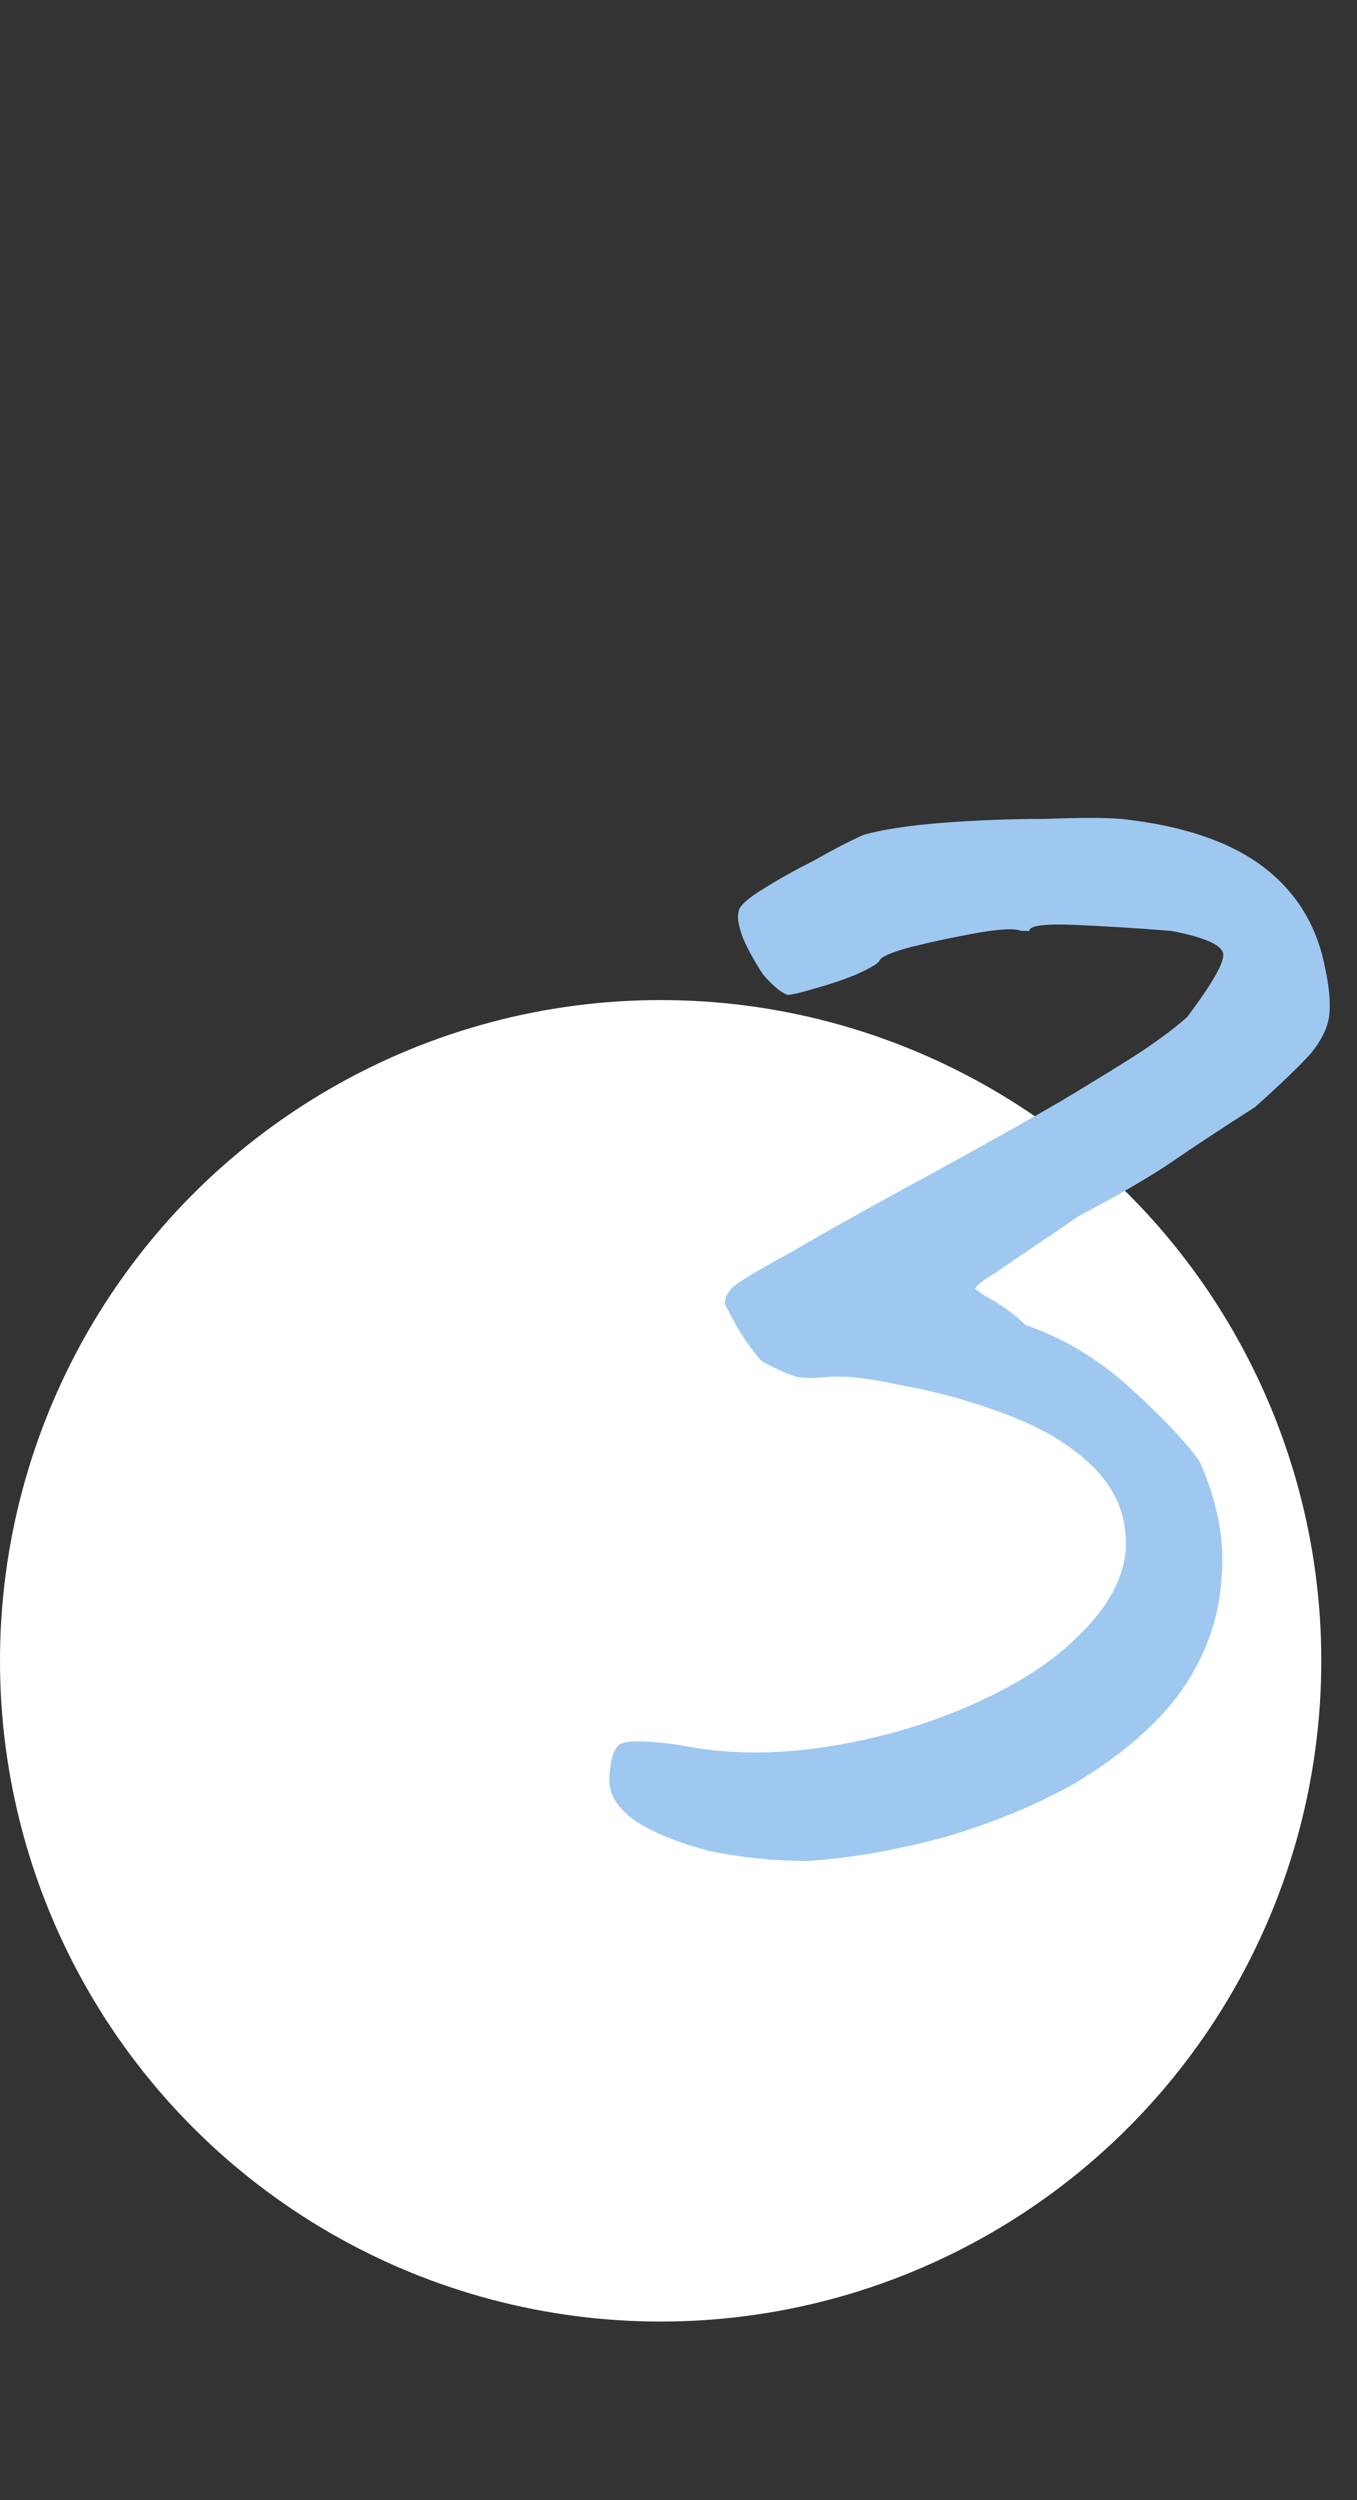
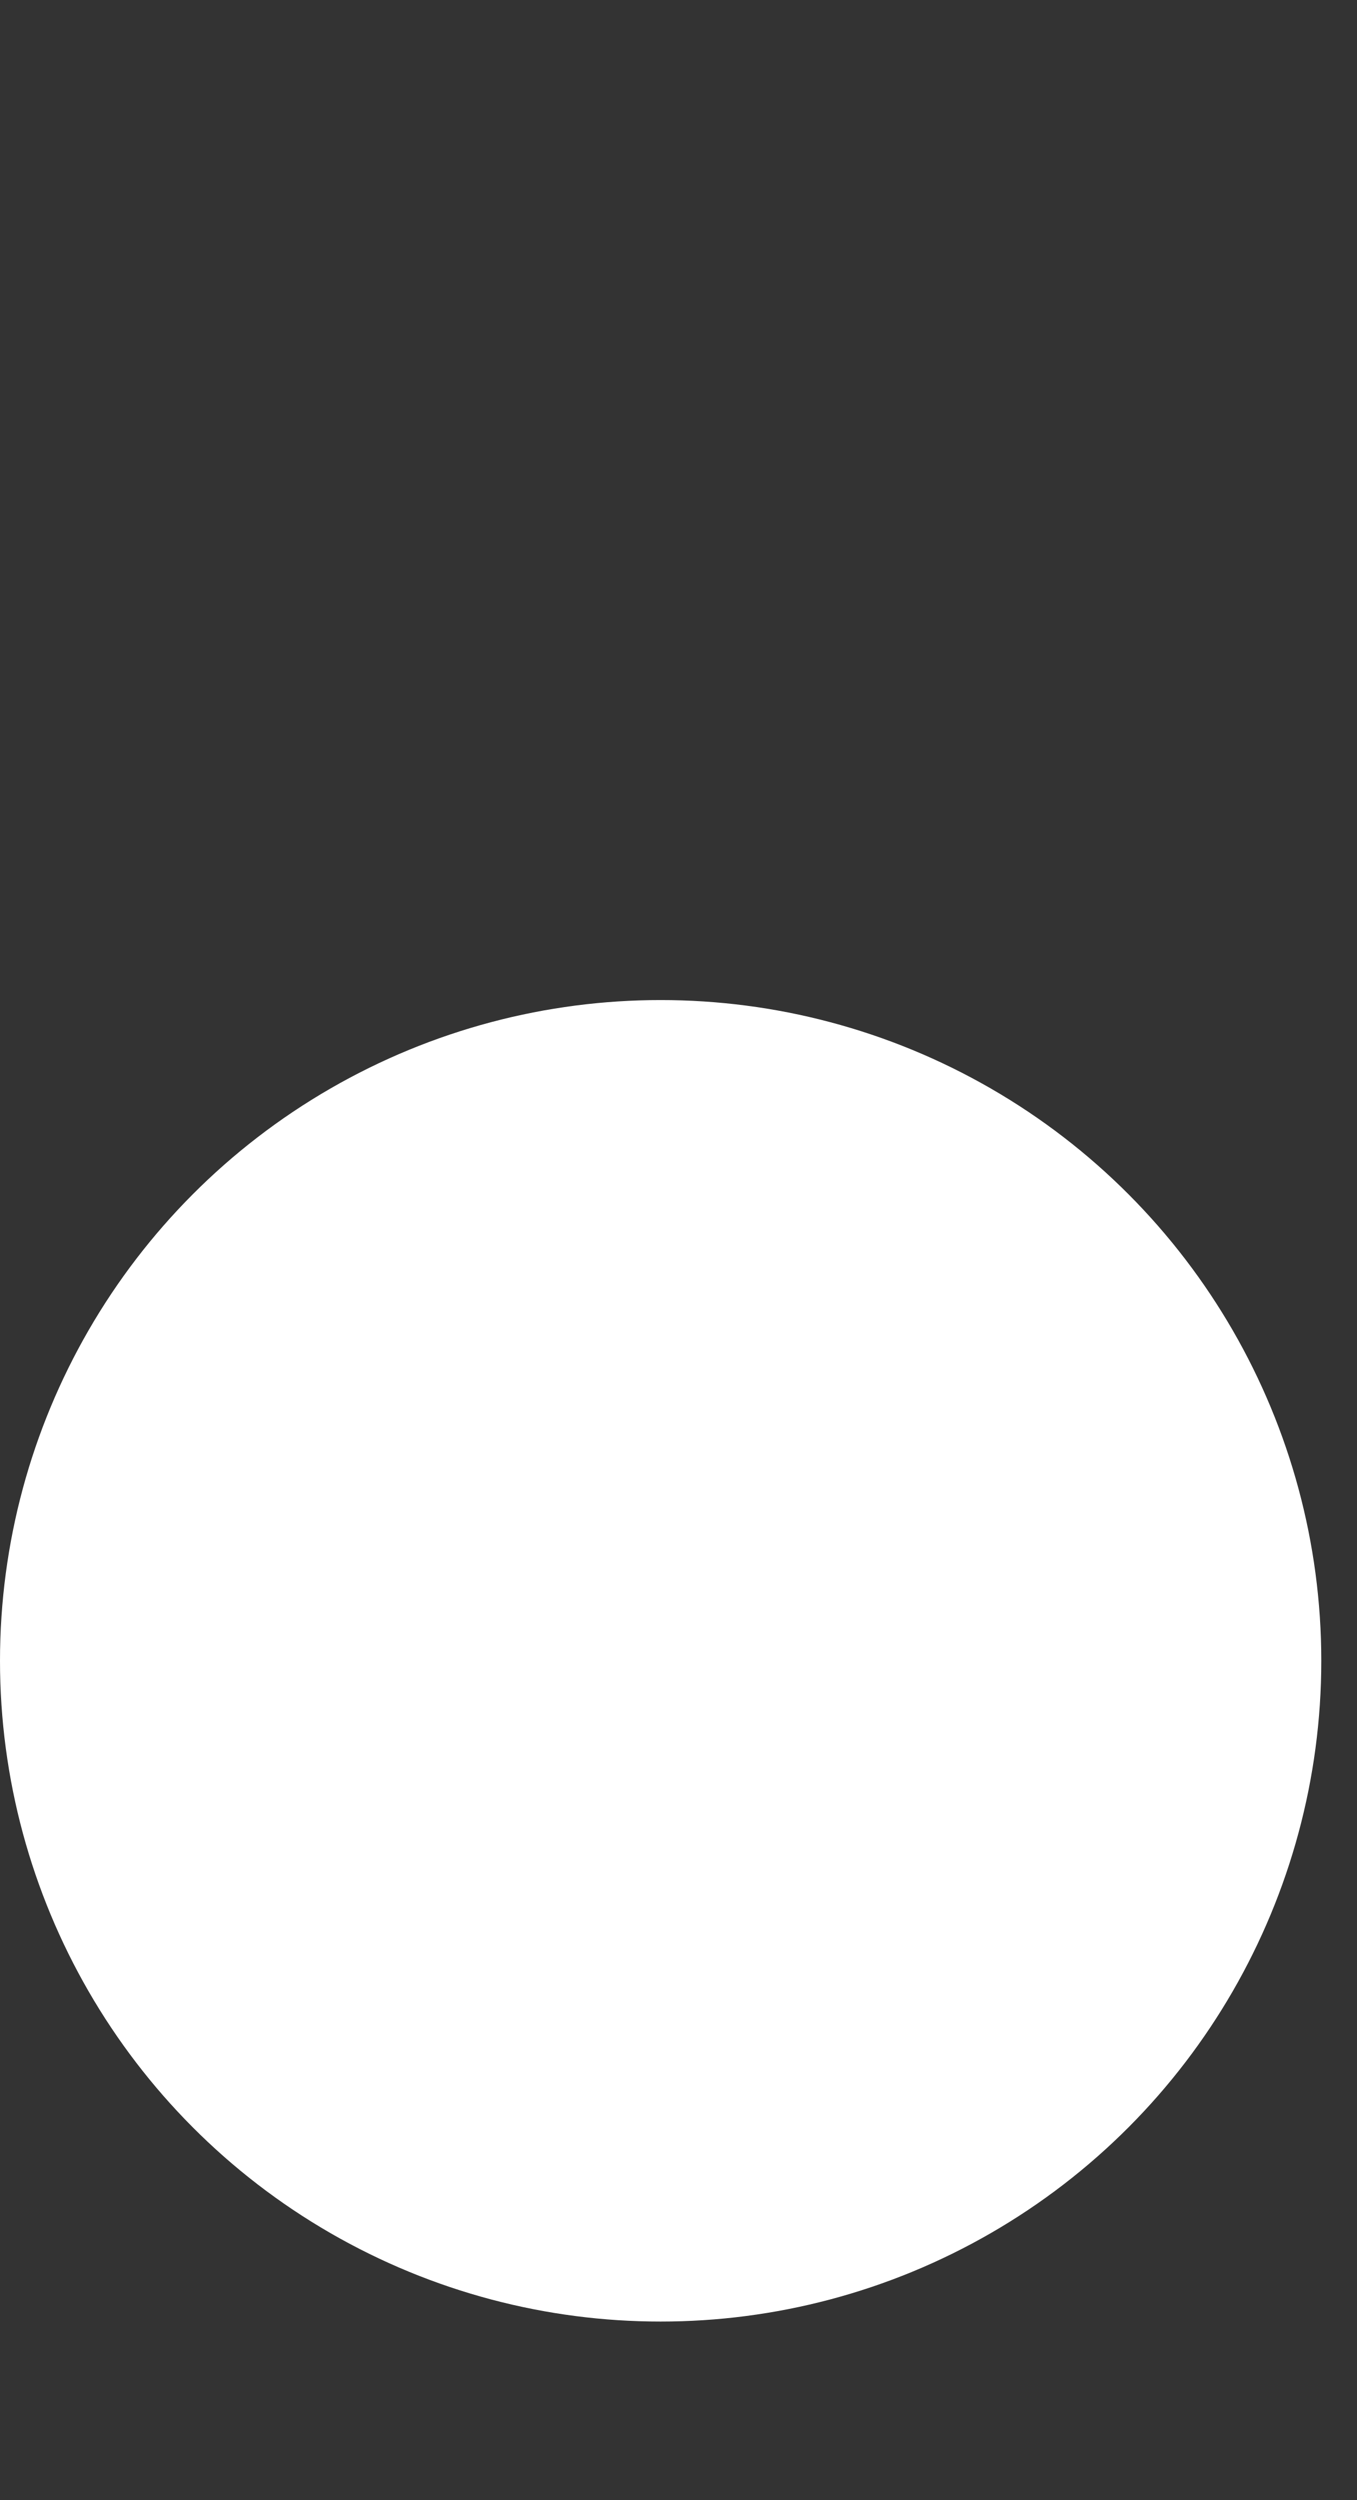
<svg xmlns="http://www.w3.org/2000/svg" width="38" height="70" viewBox="0 0 38 70" fill="none">
  <rect x="0" y="0" width="38" height="70" fill="#333333" stroke="none" />
  <circle cx="18.5" cy="46.5" r="18.5" fill="white" />
-   <path d="M22.608 52.104C21.675 52.104 20.76 52.011 19.864 51.824C19.005 51.6 18.315 51.32 17.792 50.984C17.269 50.611 17.027 50.2 17.064 49.752C17.101 49.155 17.232 48.837 17.456 48.8C17.68 48.725 18.203 48.744 19.024 48.856C20.293 49.117 21.656 49.136 23.112 48.912C24.568 48.688 25.931 48.296 27.2 47.736C28.469 47.176 29.459 46.541 30.168 45.832C31.176 44.861 31.624 43.891 31.512 42.92C31.437 41.949 30.859 41.109 29.776 40.4C29.291 40.064 28.619 39.747 27.76 39.448C26.901 39.149 26.043 38.925 25.184 38.776C24.363 38.589 23.691 38.515 23.168 38.552C22.832 38.589 22.552 38.589 22.328 38.552C22.141 38.515 21.805 38.365 21.32 38.104C21.096 37.843 20.891 37.563 20.704 37.264C20.517 36.928 20.387 36.685 20.312 36.536C20.275 36.349 20.368 36.163 20.592 35.976C20.853 35.789 21.395 35.472 22.216 35.024C23.037 34.539 24.307 33.829 26.024 32.896C27.592 32.037 28.824 31.347 29.72 30.824C30.653 30.264 31.381 29.816 31.904 29.48C32.464 29.107 32.912 28.771 33.248 28.472C33.92 27.576 34.256 26.997 34.256 26.736C34.256 26.475 33.771 26.251 32.8 26.064C31.867 25.989 30.971 25.933 30.112 25.896C29.253 25.859 28.824 25.915 28.824 26.064C28.824 26.064 28.805 26.064 28.768 26.064C28.768 26.064 28.712 26.064 28.6 26.064C28.413 25.989 28.003 26.008 27.368 26.12C26.733 26.232 26.117 26.363 25.52 26.512C24.96 26.661 24.661 26.792 24.624 26.904C24.587 26.979 24.363 27.109 23.952 27.296C23.579 27.445 23.187 27.576 22.776 27.688C22.403 27.8 22.16 27.856 22.048 27.856C21.861 27.781 21.637 27.595 21.376 27.296C21.152 26.96 20.965 26.624 20.816 26.288C20.667 25.915 20.629 25.635 20.704 25.448C20.779 25.299 21.003 25.112 21.376 24.888C21.787 24.627 22.253 24.365 22.776 24.104C23.299 23.805 23.765 23.563 24.176 23.376C24.699 23.227 25.427 23.115 26.36 23.04C27.331 22.965 28.301 22.928 29.272 22.928C30.243 22.891 30.952 22.891 31.4 22.928C33.117 23.115 34.443 23.563 35.376 24.272C36.309 24.981 36.888 25.933 37.112 27.128C37.224 27.651 37.261 28.08 37.224 28.416C37.187 28.752 37.019 29.107 36.72 29.48C36.421 29.816 35.899 30.32 35.152 30.992C34.219 31.589 33.453 32.093 32.856 32.504C32.259 32.915 31.363 33.437 30.168 34.072C29.907 34.259 29.552 34.501 29.104 34.8C28.656 35.099 28.245 35.379 27.872 35.64C27.499 35.864 27.312 36.013 27.312 36.088C27.312 36.088 27.387 36.144 27.536 36.256C27.685 36.331 27.872 36.443 28.096 36.592C28.32 36.741 28.525 36.909 28.712 37.096C29.795 37.469 30.784 38.067 31.68 38.888C32.576 39.709 33.211 40.381 33.584 40.904C34.107 42.061 34.312 43.181 34.2 44.264C34.125 45.347 33.752 46.373 33.08 47.344C32.408 48.277 31.419 49.136 30.112 49.92C29.067 50.517 27.853 51.021 26.472 51.432C25.091 51.805 23.803 52.029 22.608 52.104Z" fill="#9EC8F0" />
</svg>